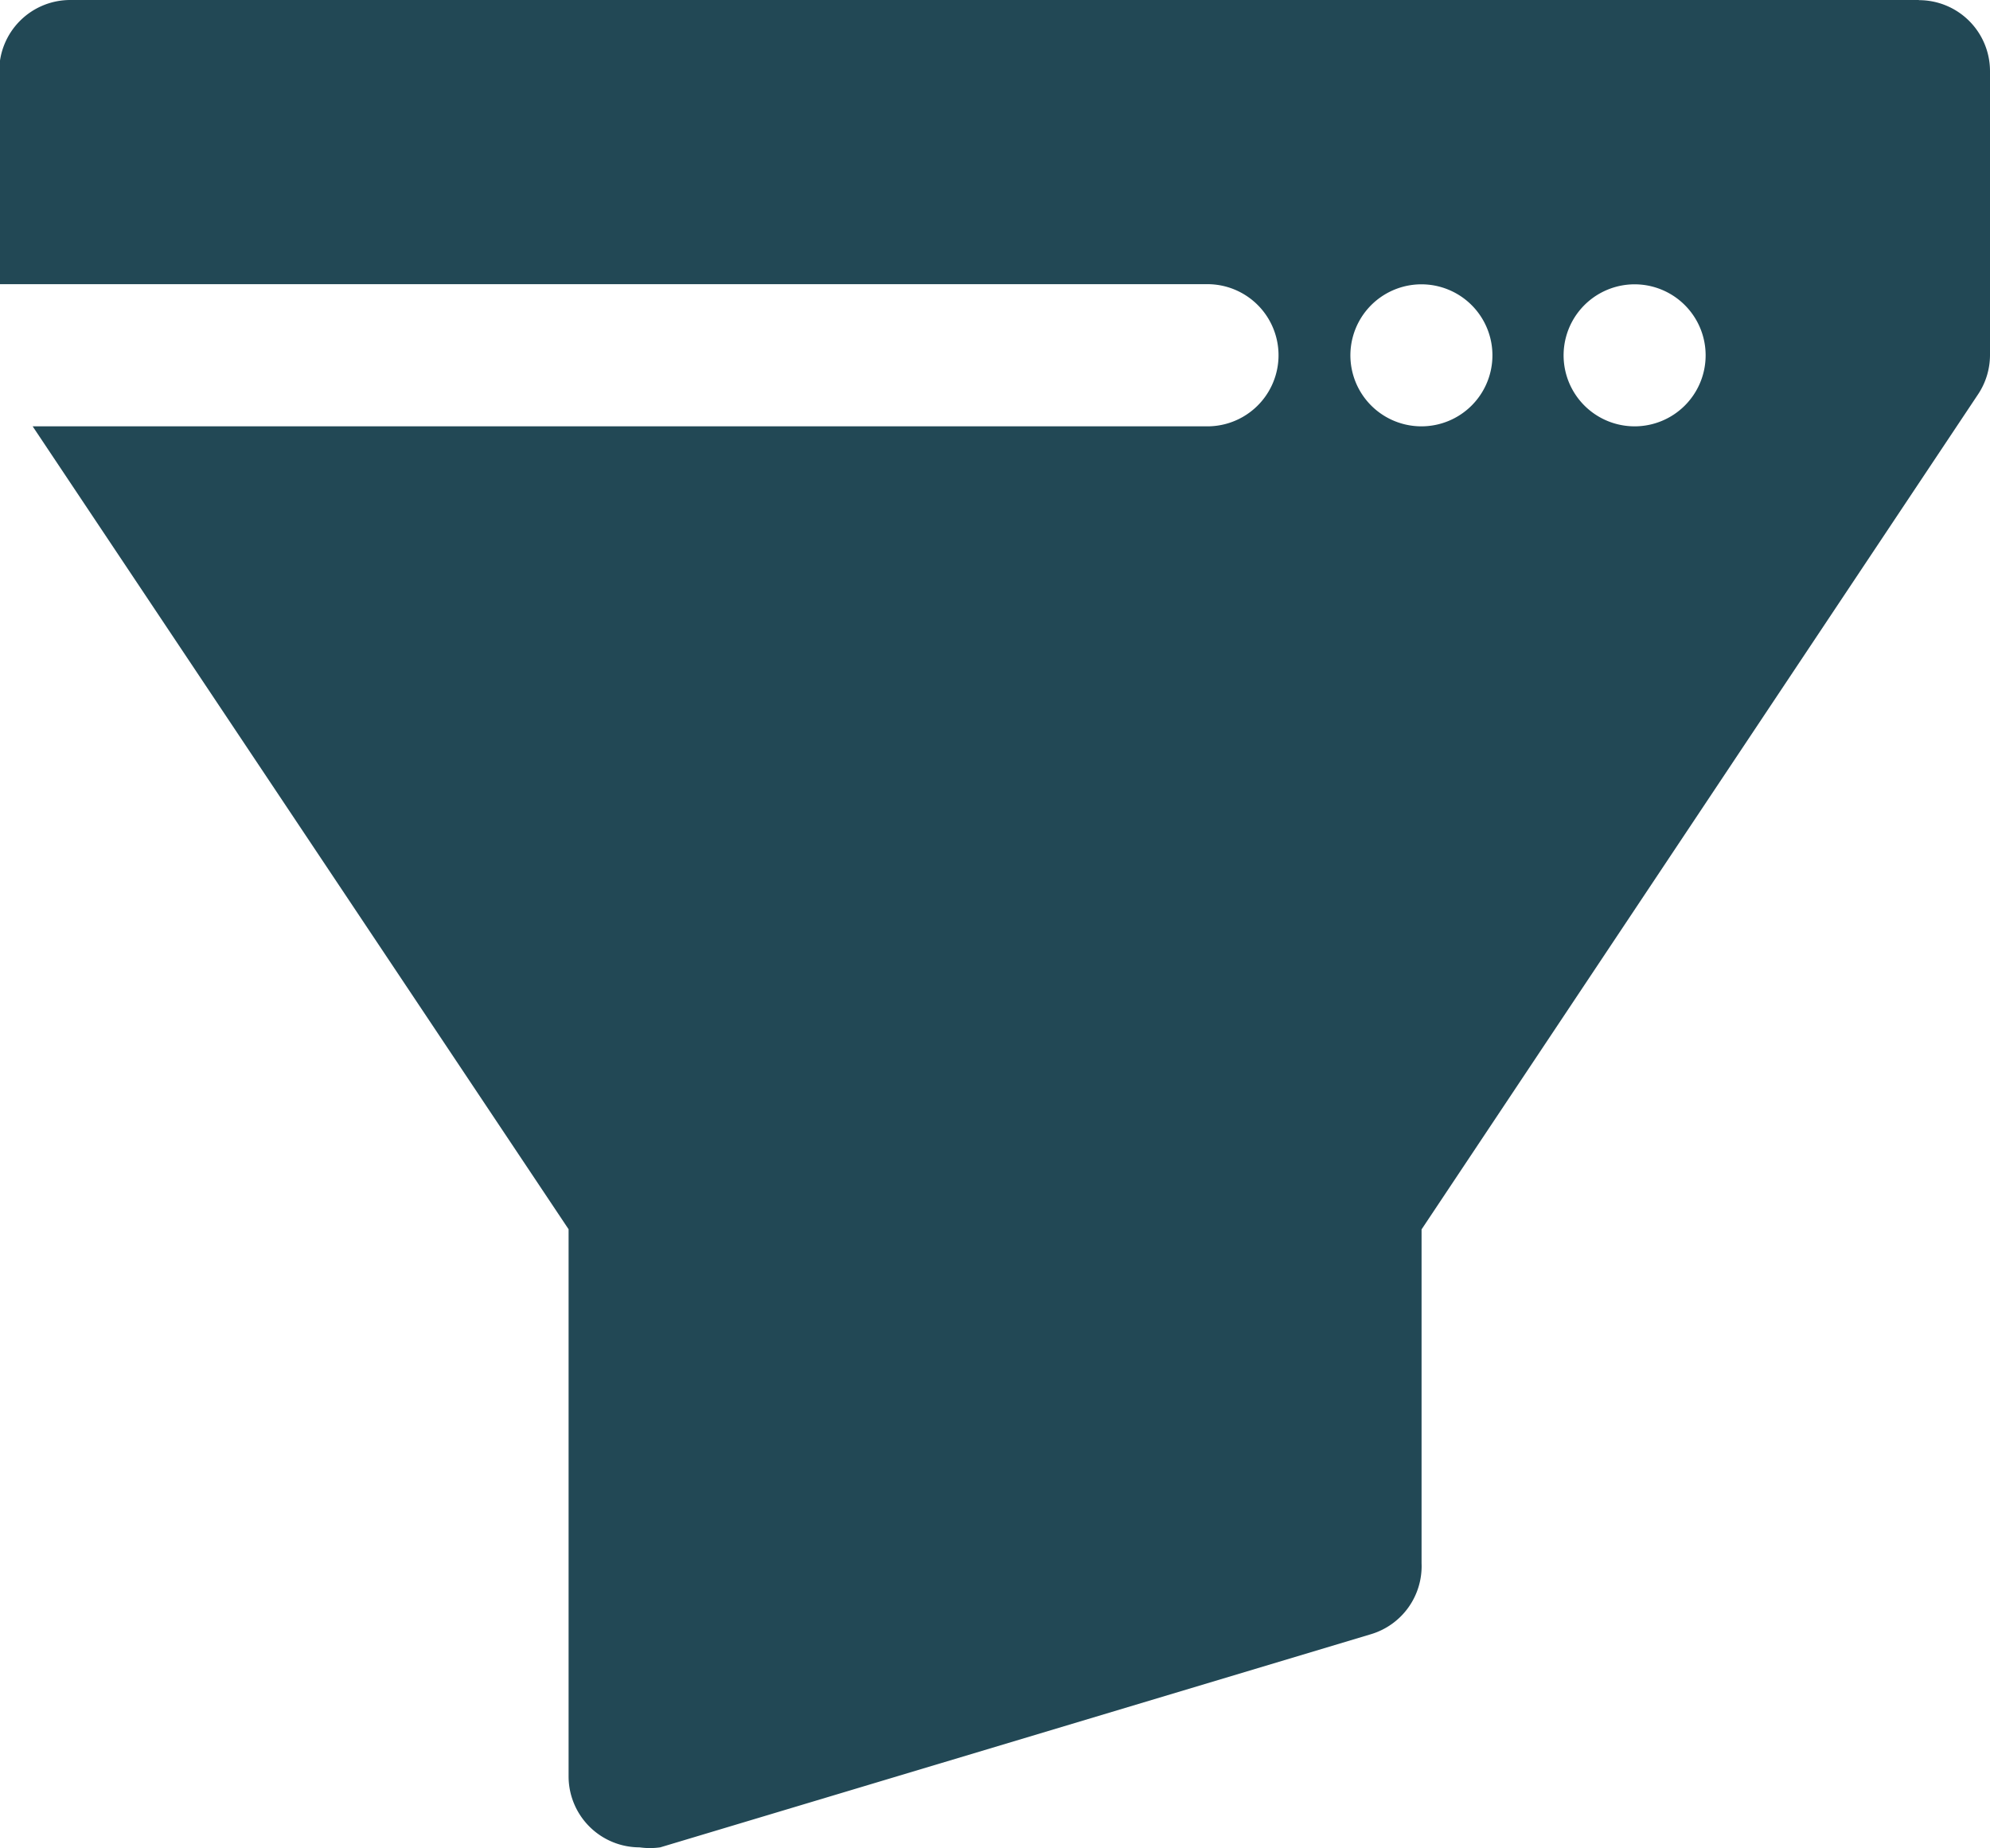
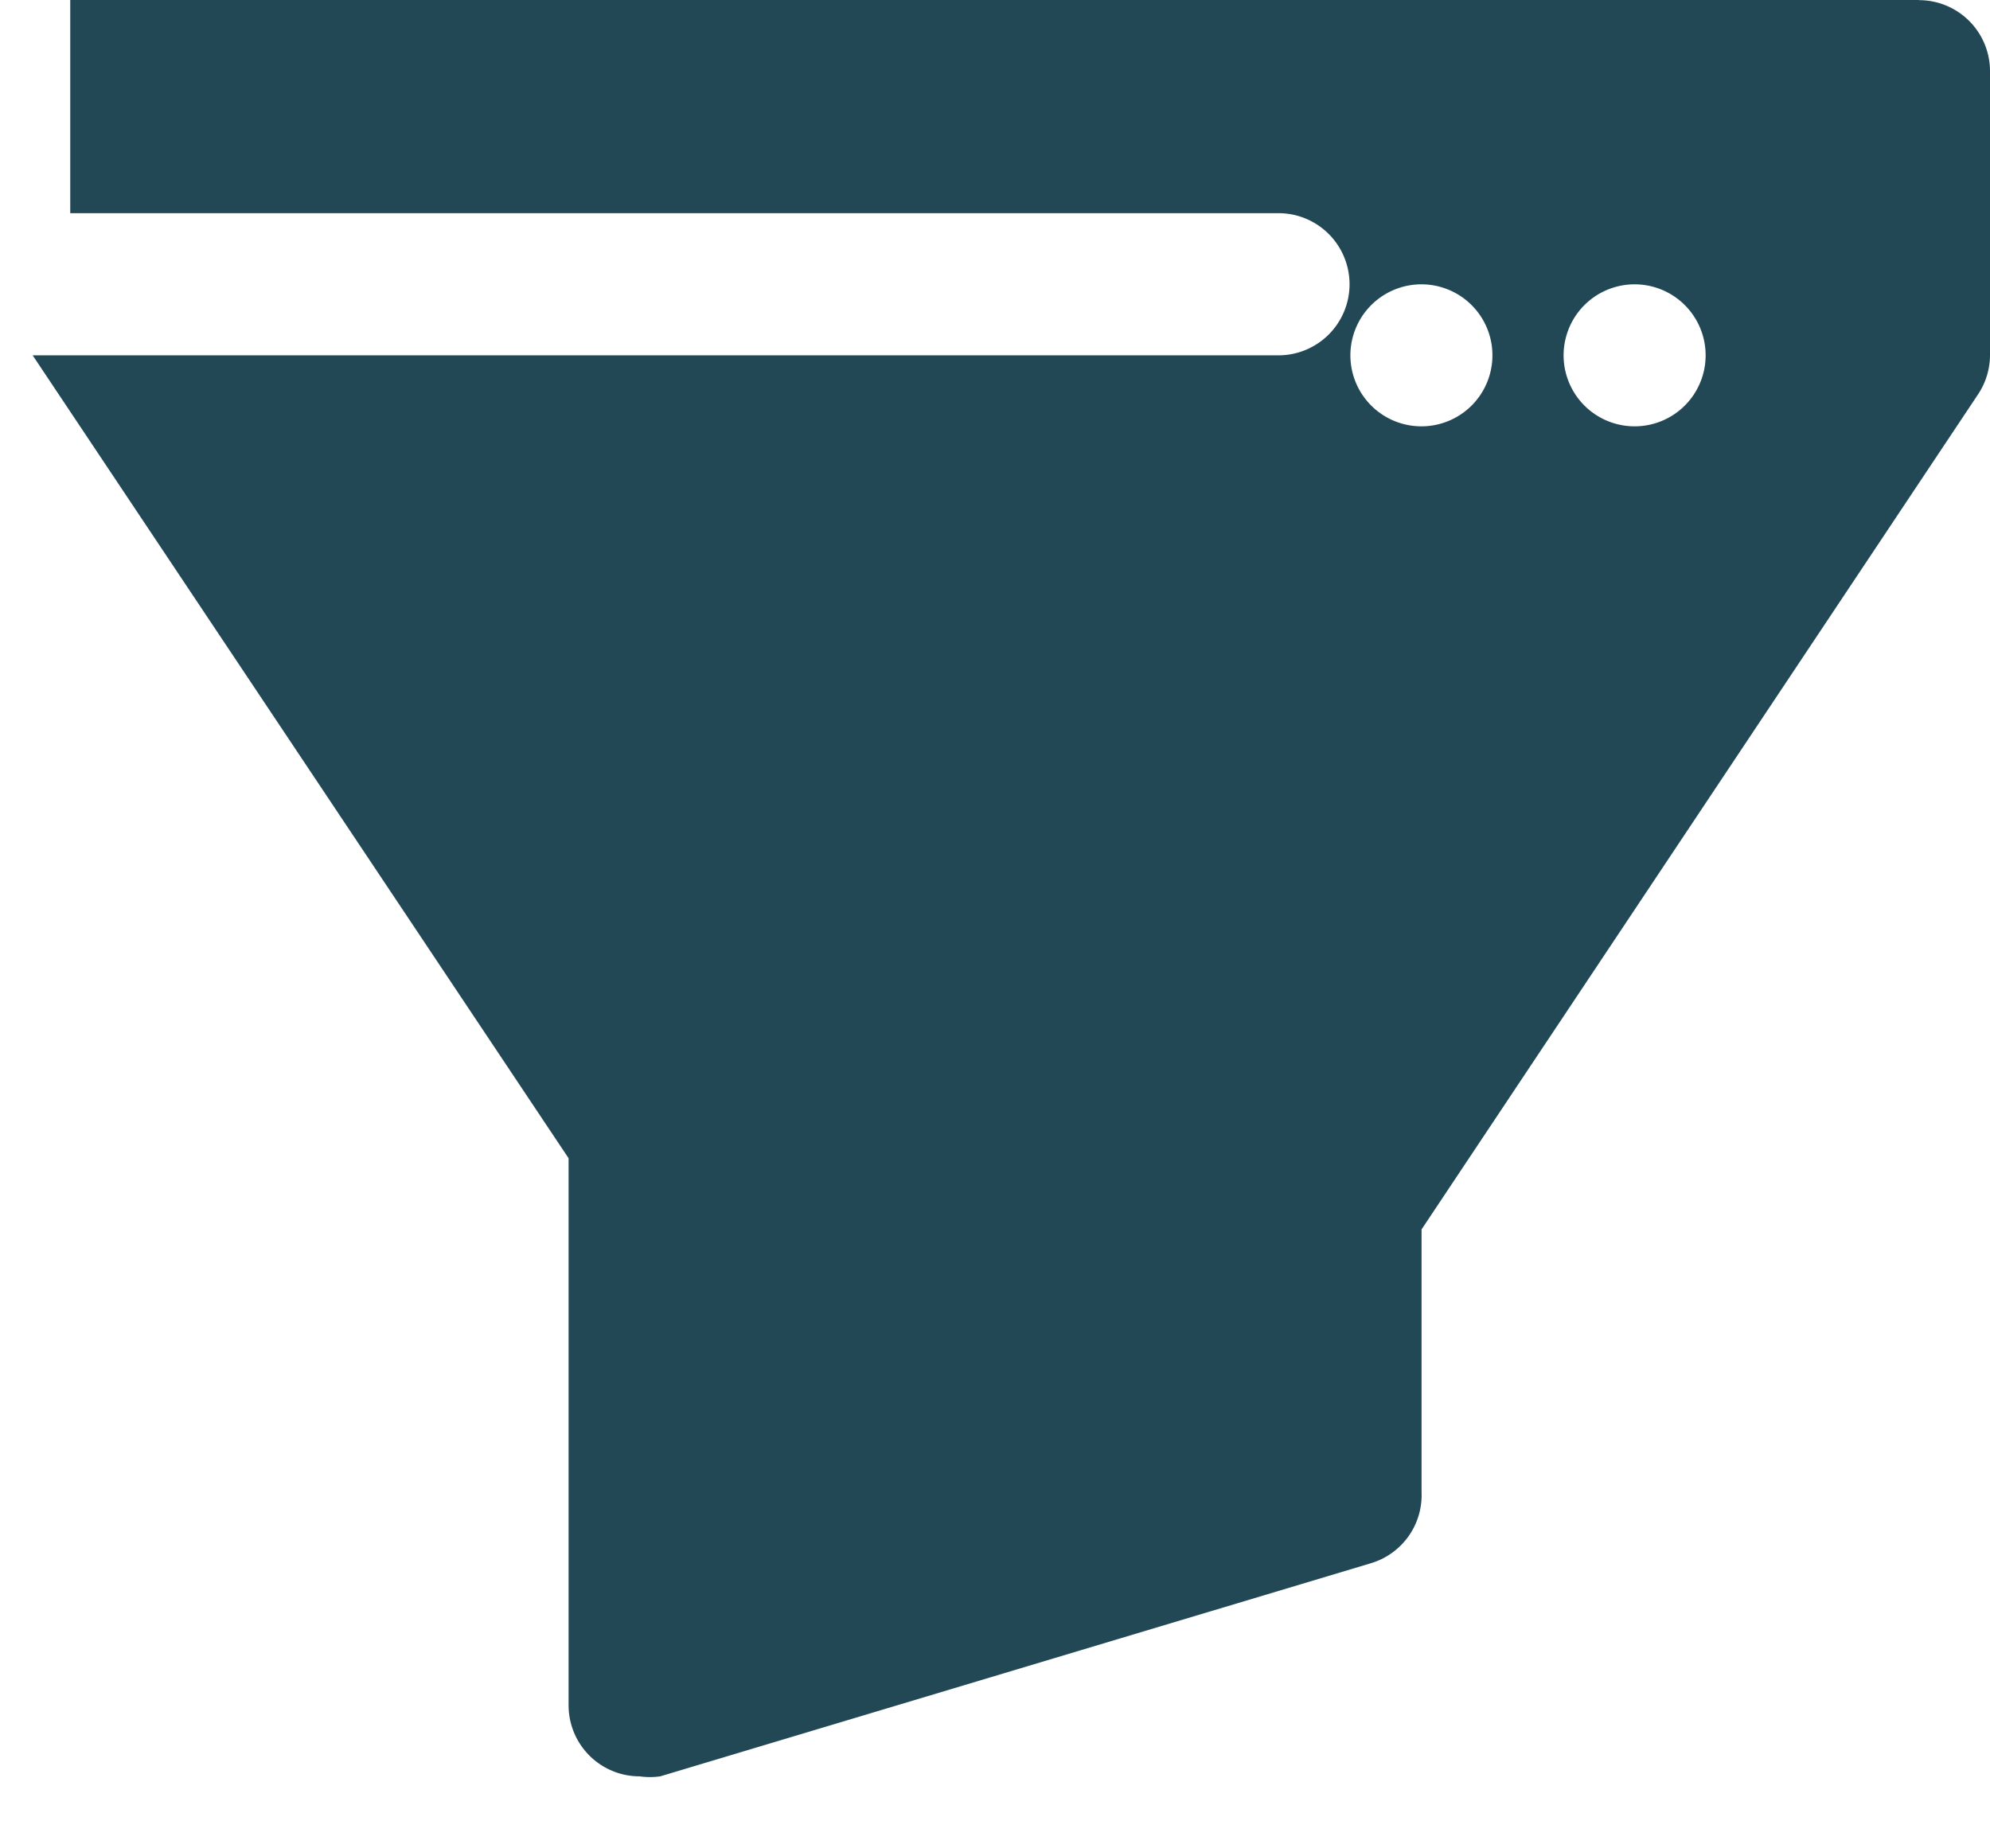
<svg xmlns="http://www.w3.org/2000/svg" width="12.918" height="12" viewBox="0 0 12.918 12">
-   <path id="filter-icon" d="M18.706,9.373h-12a.461.461,0,0,0-.461.461v1.384h7.843a.461.461,0,0,1,0,.923H6.462l3.479,5.213v3.552a.461.461,0,0,0,.461.461.473.473,0,0,0,.134,0l4.614-1.384a.461.461,0,0,0,.328-.461V17.355l3.612-5.421a.462.462,0,0,0,.078-.254V9.835a.461.461,0,0,0-.461-.461Zm-3.229,2.768a.461.461,0,1,1,.326-.135.461.461,0,0,1-.326.135Zm1.384,0a.461.461,0,1,1,.326-.135.461.461,0,0,1-.326.135Z" transform="translate(-6.25 -9.373)" fill="#224855" />
+   <path id="filter-icon" d="M18.706,9.373h-12v1.384h7.843a.461.461,0,0,1,0,.923H6.462l3.479,5.213v3.552a.461.461,0,0,0,.461.461.473.473,0,0,0,.134,0l4.614-1.384a.461.461,0,0,0,.328-.461V17.355l3.612-5.421a.462.462,0,0,0,.078-.254V9.835a.461.461,0,0,0-.461-.461Zm-3.229,2.768a.461.461,0,1,1,.326-.135.461.461,0,0,1-.326.135Zm1.384,0a.461.461,0,1,1,.326-.135.461.461,0,0,1-.326.135Z" transform="translate(-6.25 -9.373)" fill="#224855" />
</svg>